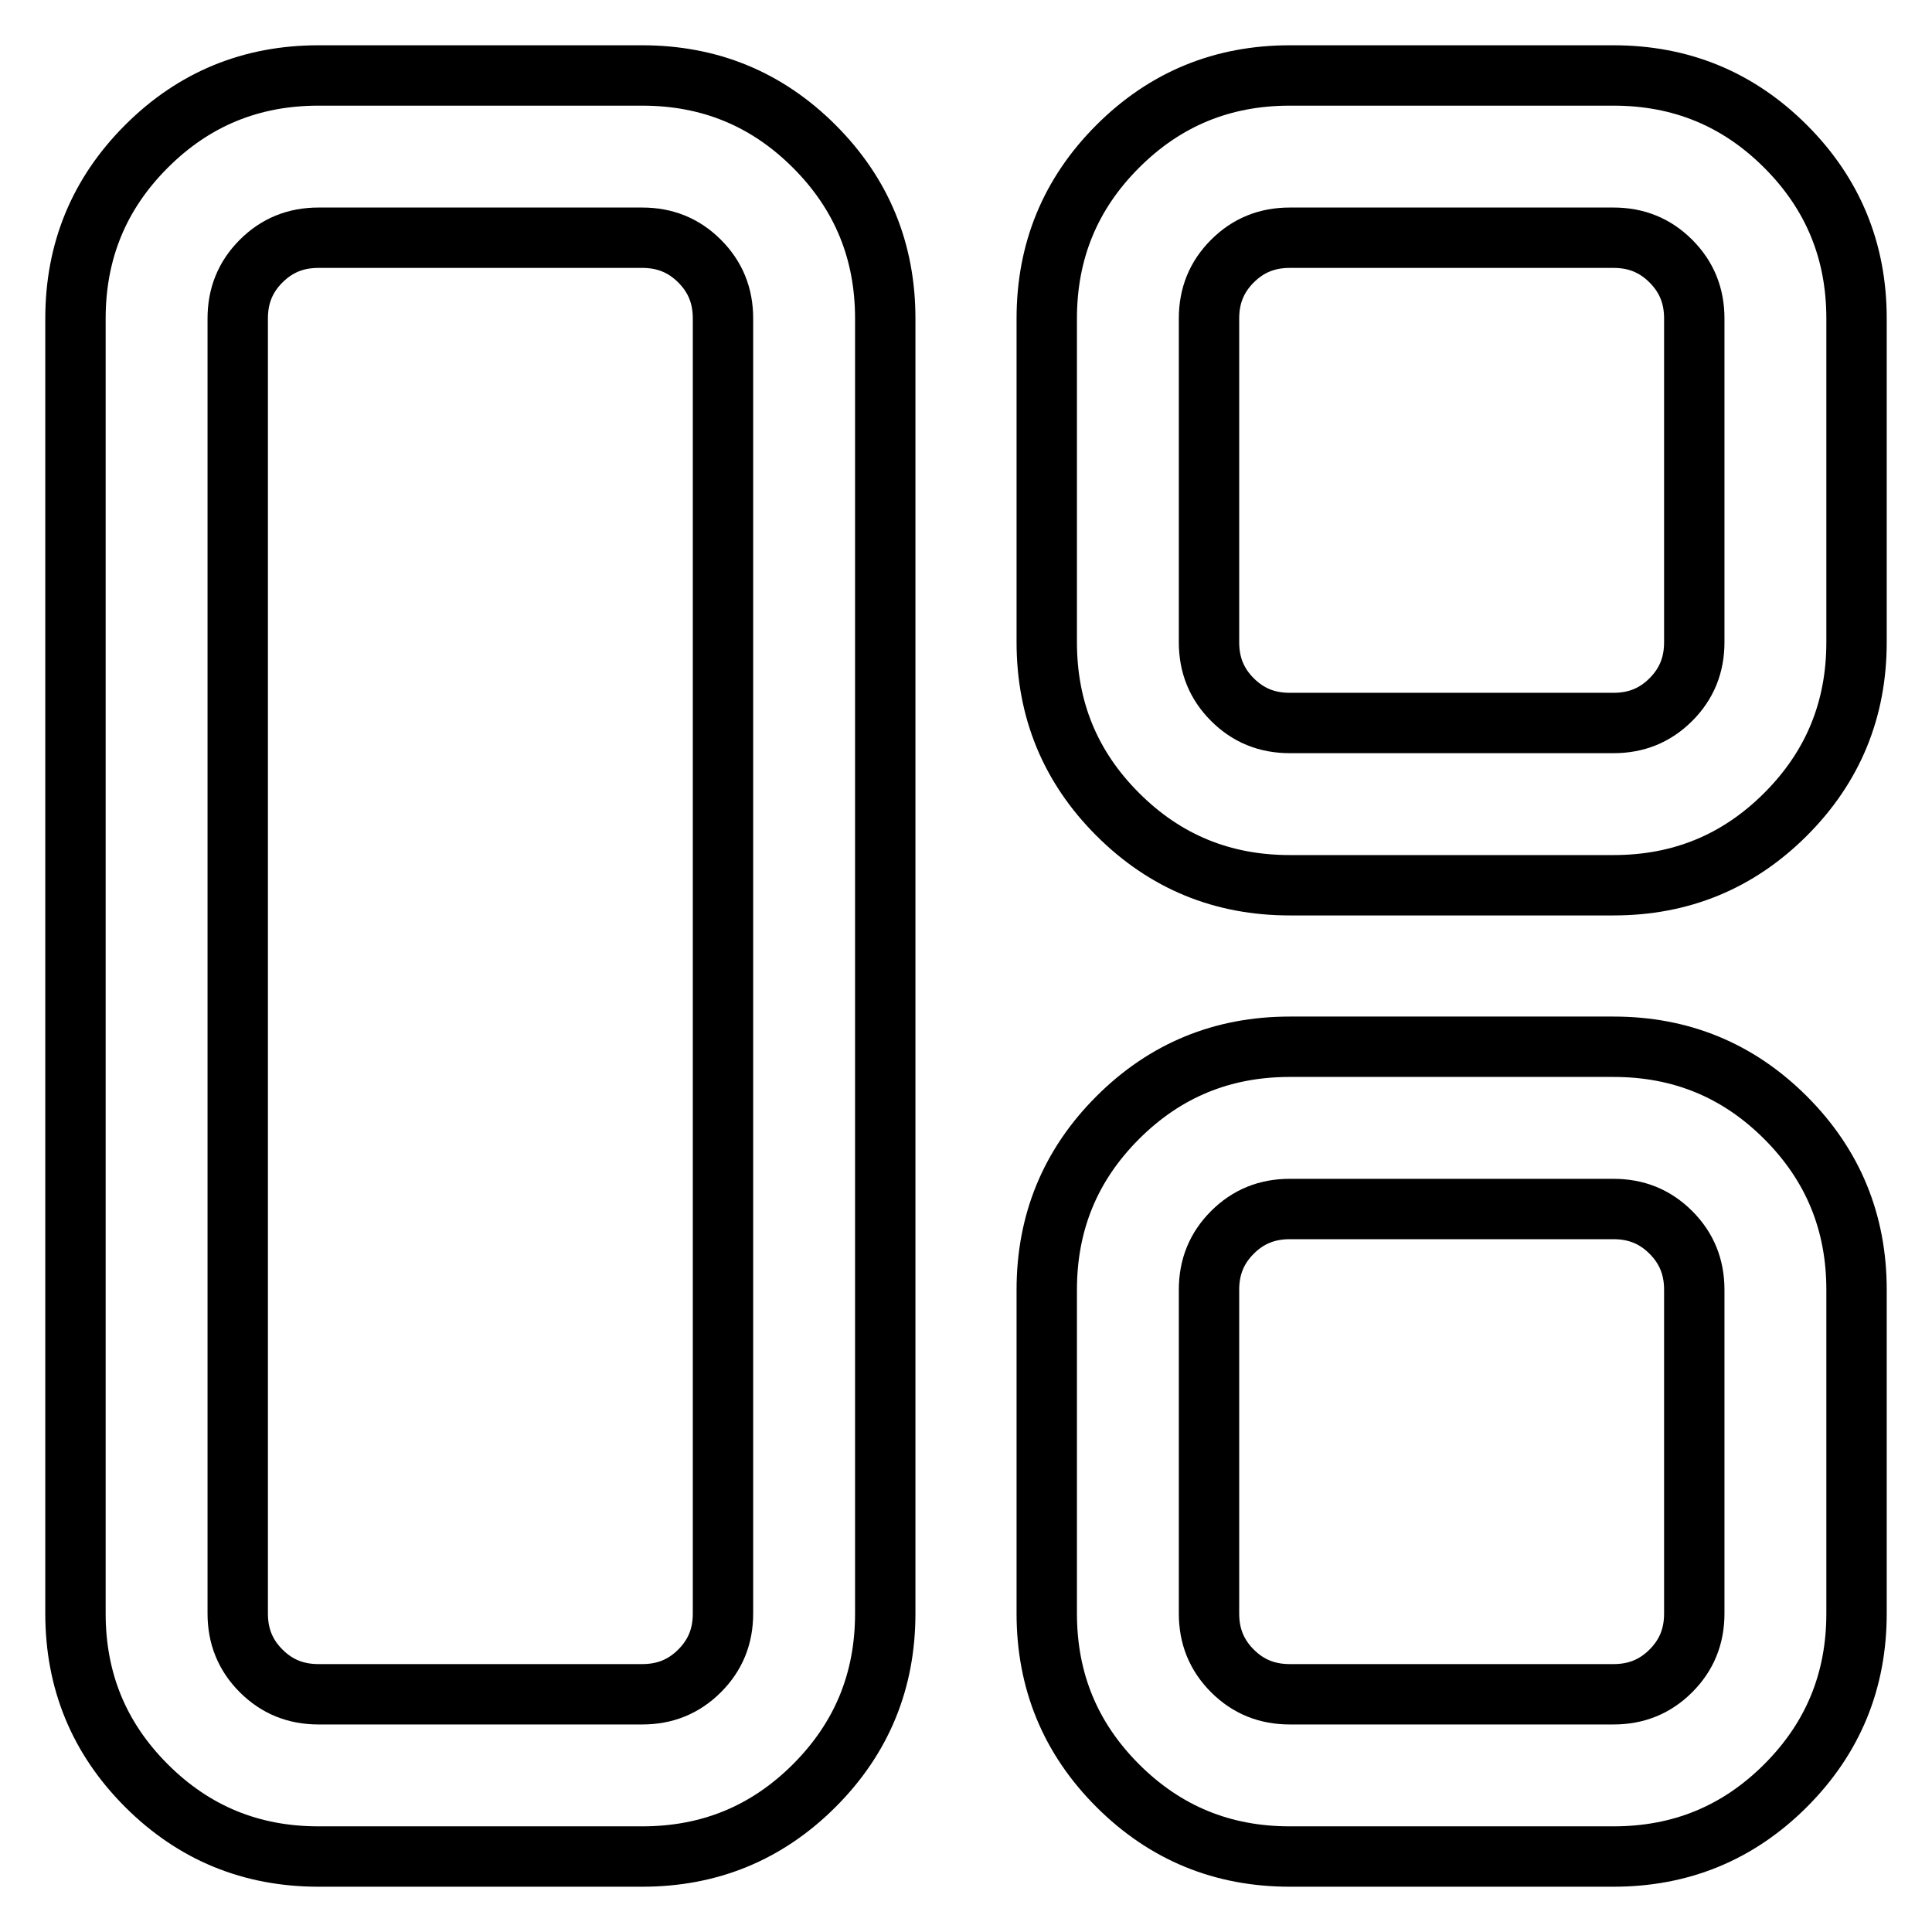
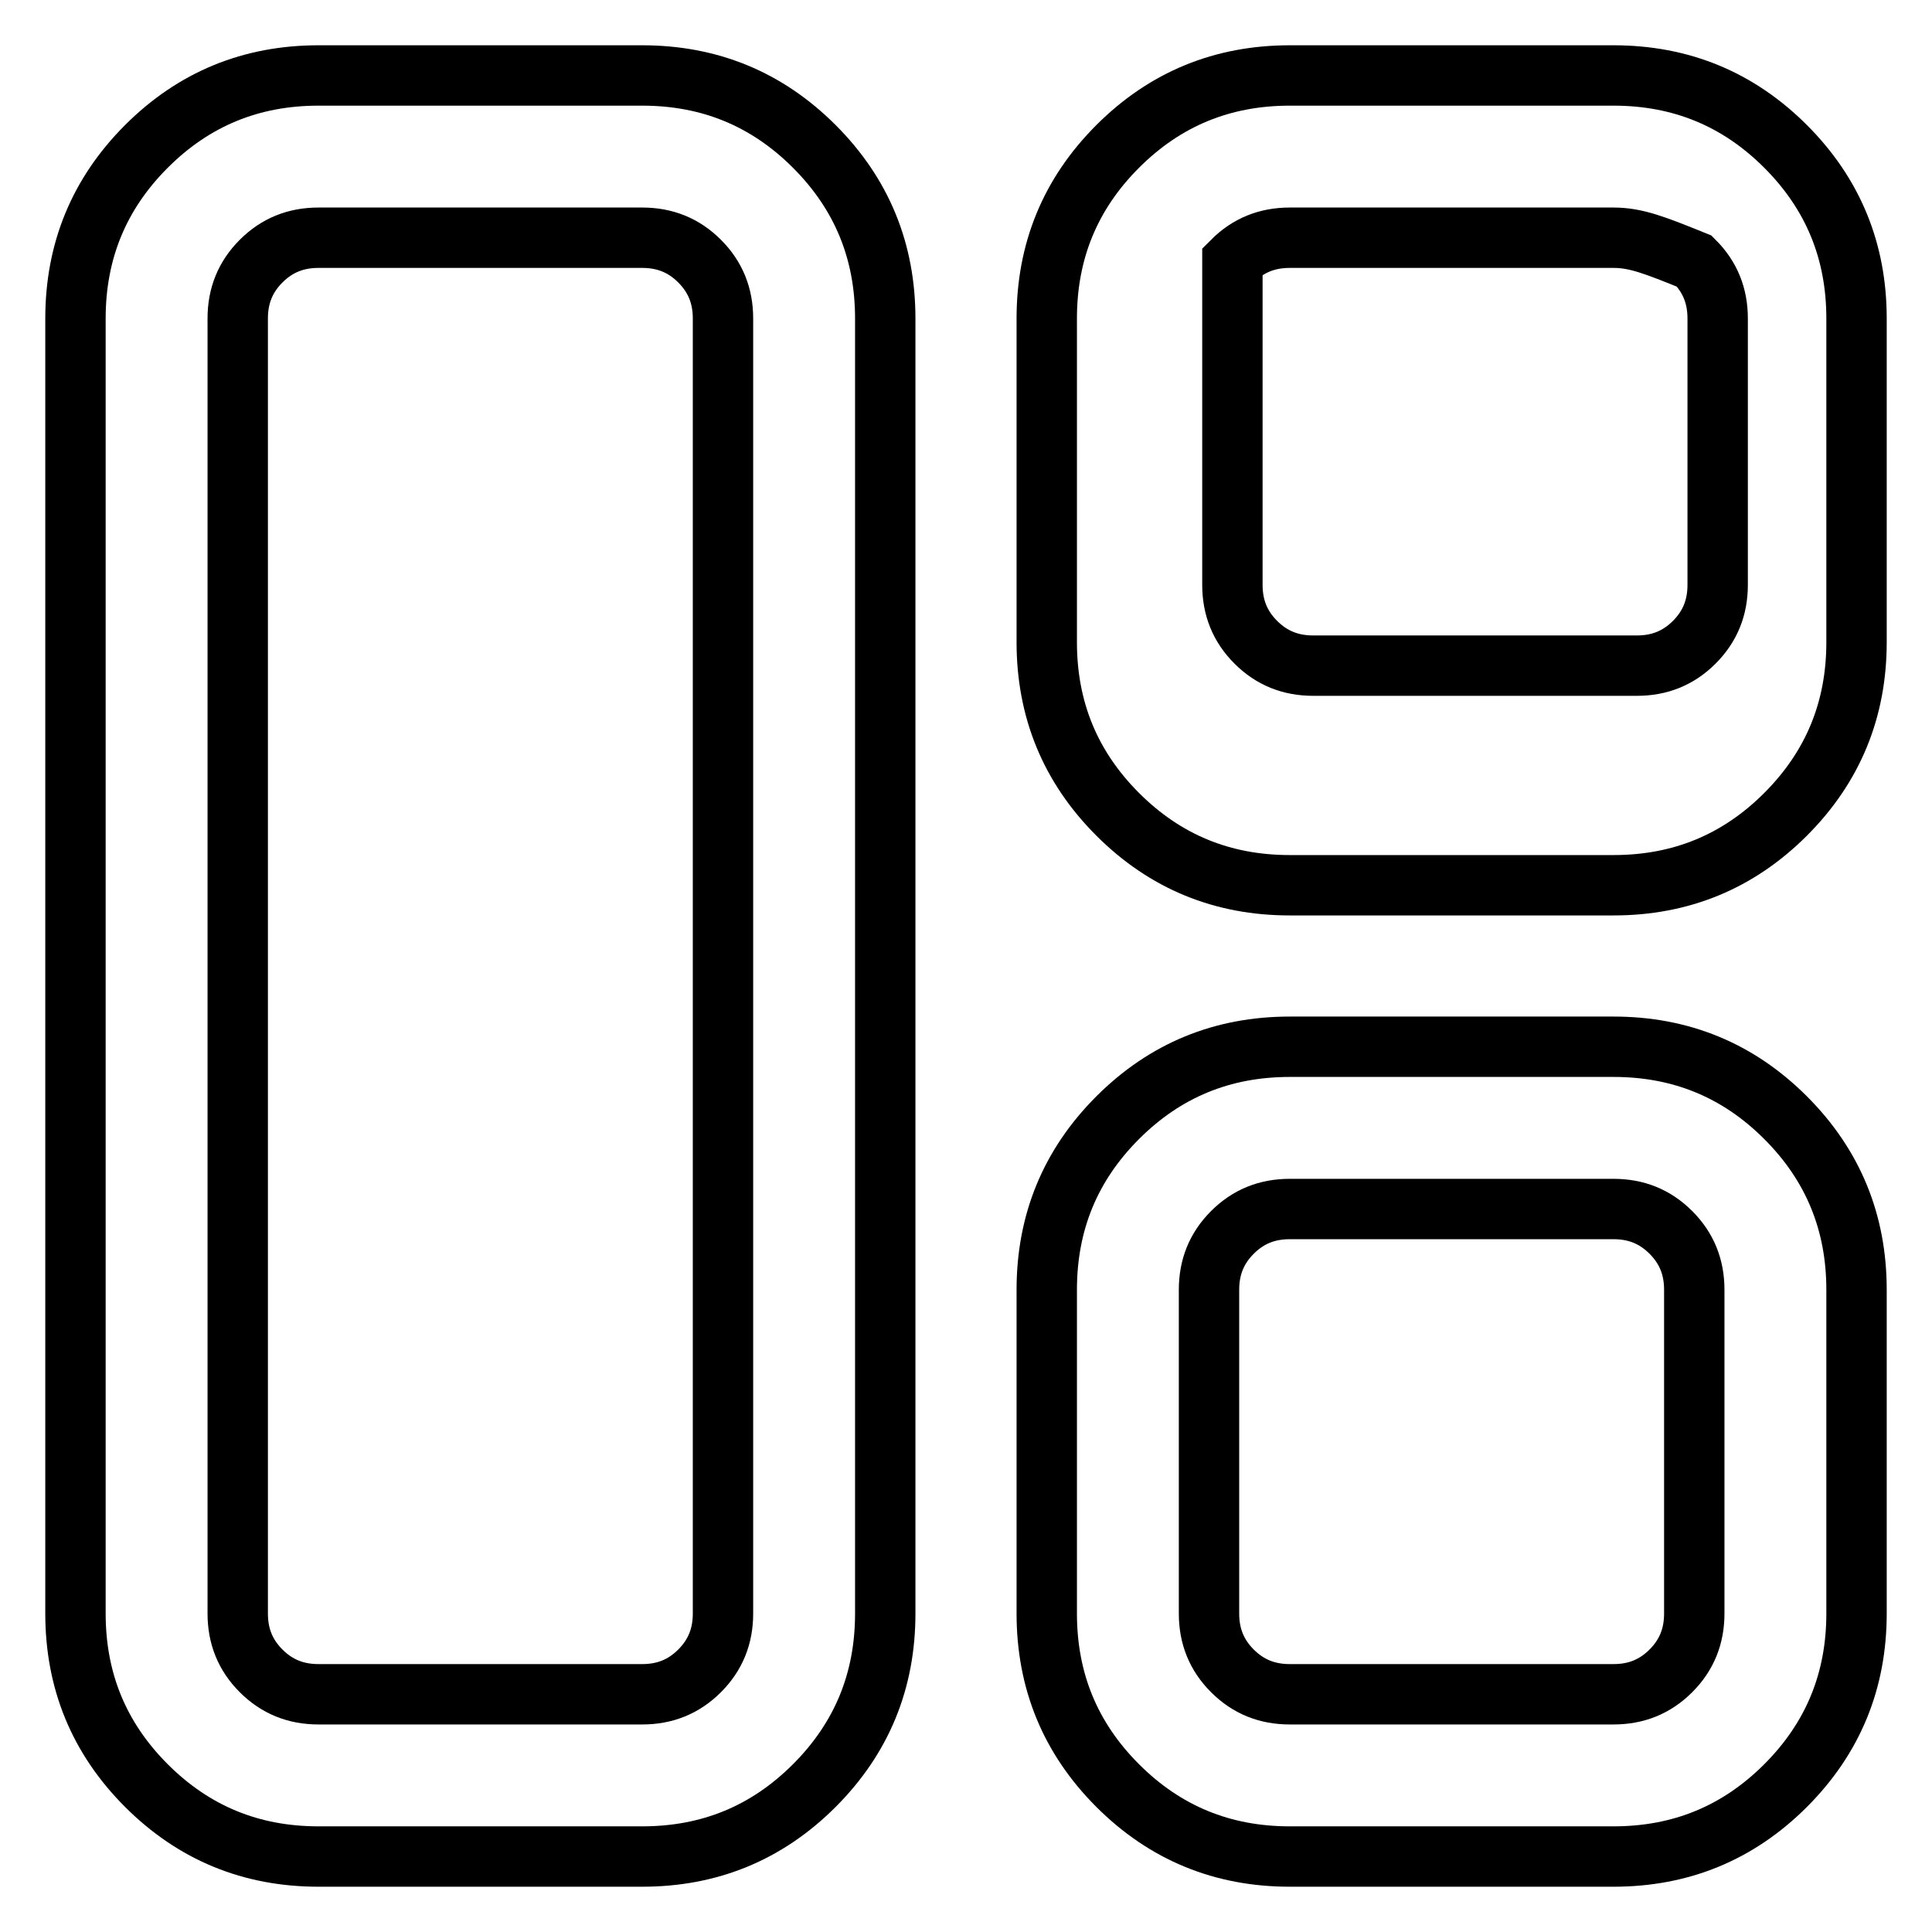
<svg xmlns="http://www.w3.org/2000/svg" version="1.1" x="0px" y="0px" viewBox="0 0 256 256" enable-background="new 0 0 256 256" xml:space="preserve">
  <g>
-     <path stroke-width="8" fill-opacity="0" stroke="#000000" d="M42.2,10h42.9c8.9,0,16.5,3.1,22.8,9.4c6.3,6.3,9.4,13.9,9.4,22.8v171.6c0,8.9-3.1,16.5-9.4,22.8 c-6.3,6.3-13.9,9.4-22.8,9.4H42.2c-8.9,0-16.5-3.1-22.8-9.4c-6.3-6.3-9.4-13.9-9.4-22.8V42.2c0-8.9,3.1-16.5,9.4-22.8 C25.7,13.1,33.3,10,42.2,10z M85.1,31.5H42.2c-3,0-5.5,1-7.6,3.1s-3.1,4.6-3.1,7.6v171.6c0,3,1,5.5,3.1,7.6s4.6,3.1,7.6,3.1h42.9 c3,0,5.5-1,7.6-3.1c2.1-2.1,3.1-4.6,3.1-7.6V42.2c0-3-1-5.5-3.1-7.6C90.6,32.5,88.1,31.5,85.1,31.5z M170.9,138.7h42.9 c8.9,0,16.5,3.1,22.8,9.4s9.4,13.9,9.4,22.8v42.9c0,8.9-3.1,16.5-9.4,22.8s-13.9,9.4-22.8,9.4h-42.9c-8.9,0-16.5-3.1-22.8-9.4 s-9.4-13.9-9.4-22.8v-42.9c0-8.9,3.1-16.5,9.4-22.8S162,138.7,170.9,138.7z M213.8,160.2h-42.9c-3,0-5.5,1-7.6,3.1 c-2.1,2.1-3.1,4.6-3.1,7.6v42.9c0,3,1,5.5,3.1,7.6s4.6,3.1,7.6,3.1h42.9c3,0,5.5-1,7.6-3.1c2.1-2.1,3.1-4.6,3.1-7.6v-42.9 c0-3-1-5.5-3.1-7.6C219.3,161.2,216.8,160.2,213.8,160.2z M170.9,10h42.9c8.9,0,16.5,3.1,22.8,9.4c6.3,6.3,9.4,13.9,9.4,22.8v42.9 c0,8.9-3.1,16.5-9.4,22.8c-6.3,6.3-13.9,9.4-22.8,9.4h-42.9c-8.9,0-16.5-3.1-22.8-9.4c-6.3-6.3-9.4-13.9-9.4-22.8V42.2 c0-8.9,3.1-16.5,9.4-22.8C154.4,13.1,162,10,170.9,10z M213.8,31.5h-42.9c-3,0-5.5,1-7.6,3.1s-3.1,4.6-3.1,7.6v42.9 c0,3,1,5.5,3.1,7.6s4.6,3.1,7.6,3.1h42.9c3,0,5.5-1,7.6-3.1c2.1-2.1,3.1-4.6,3.1-7.6V42.2c0-3-1-5.5-3.1-7.6 C219.3,32.5,216.8,31.5,213.8,31.5z" />
+     <path stroke-width="8" fill-opacity="0" stroke="#000000" d="M42.2,10h42.9c8.9,0,16.5,3.1,22.8,9.4c6.3,6.3,9.4,13.9,9.4,22.8v171.6c0,8.9-3.1,16.5-9.4,22.8 c-6.3,6.3-13.9,9.4-22.8,9.4H42.2c-8.9,0-16.5-3.1-22.8-9.4c-6.3-6.3-9.4-13.9-9.4-22.8V42.2c0-8.9,3.1-16.5,9.4-22.8 C25.7,13.1,33.3,10,42.2,10z M85.1,31.5H42.2c-3,0-5.5,1-7.6,3.1s-3.1,4.6-3.1,7.6v171.6c0,3,1,5.5,3.1,7.6s4.6,3.1,7.6,3.1h42.9 c3,0,5.5-1,7.6-3.1c2.1-2.1,3.1-4.6,3.1-7.6V42.2c0-3-1-5.5-3.1-7.6C90.6,32.5,88.1,31.5,85.1,31.5z M170.9,138.7h42.9 c8.9,0,16.5,3.1,22.8,9.4s9.4,13.9,9.4,22.8v42.9c0,8.9-3.1,16.5-9.4,22.8s-13.9,9.4-22.8,9.4h-42.9c-8.9,0-16.5-3.1-22.8-9.4 s-9.4-13.9-9.4-22.8v-42.9c0-8.9,3.1-16.5,9.4-22.8S162,138.7,170.9,138.7z M213.8,160.2h-42.9c-3,0-5.5,1-7.6,3.1 c-2.1,2.1-3.1,4.6-3.1,7.6v42.9c0,3,1,5.5,3.1,7.6s4.6,3.1,7.6,3.1h42.9c3,0,5.5-1,7.6-3.1c2.1-2.1,3.1-4.6,3.1-7.6v-42.9 c0-3-1-5.5-3.1-7.6C219.3,161.2,216.8,160.2,213.8,160.2z M170.9,10h42.9c8.9,0,16.5,3.1,22.8,9.4c6.3,6.3,9.4,13.9,9.4,22.8v42.9 c0,8.9-3.1,16.5-9.4,22.8c-6.3,6.3-13.9,9.4-22.8,9.4h-42.9c-8.9,0-16.5-3.1-22.8-9.4c-6.3-6.3-9.4-13.9-9.4-22.8V42.2 c0-8.9,3.1-16.5,9.4-22.8C154.4,13.1,162,10,170.9,10z M213.8,31.5h-42.9c-3,0-5.5,1-7.6,3.1v42.9 c0,3,1,5.5,3.1,7.6s4.6,3.1,7.6,3.1h42.9c3,0,5.5-1,7.6-3.1c2.1-2.1,3.1-4.6,3.1-7.6V42.2c0-3-1-5.5-3.1-7.6 C219.3,32.5,216.8,31.5,213.8,31.5z" />
  </g>
</svg>